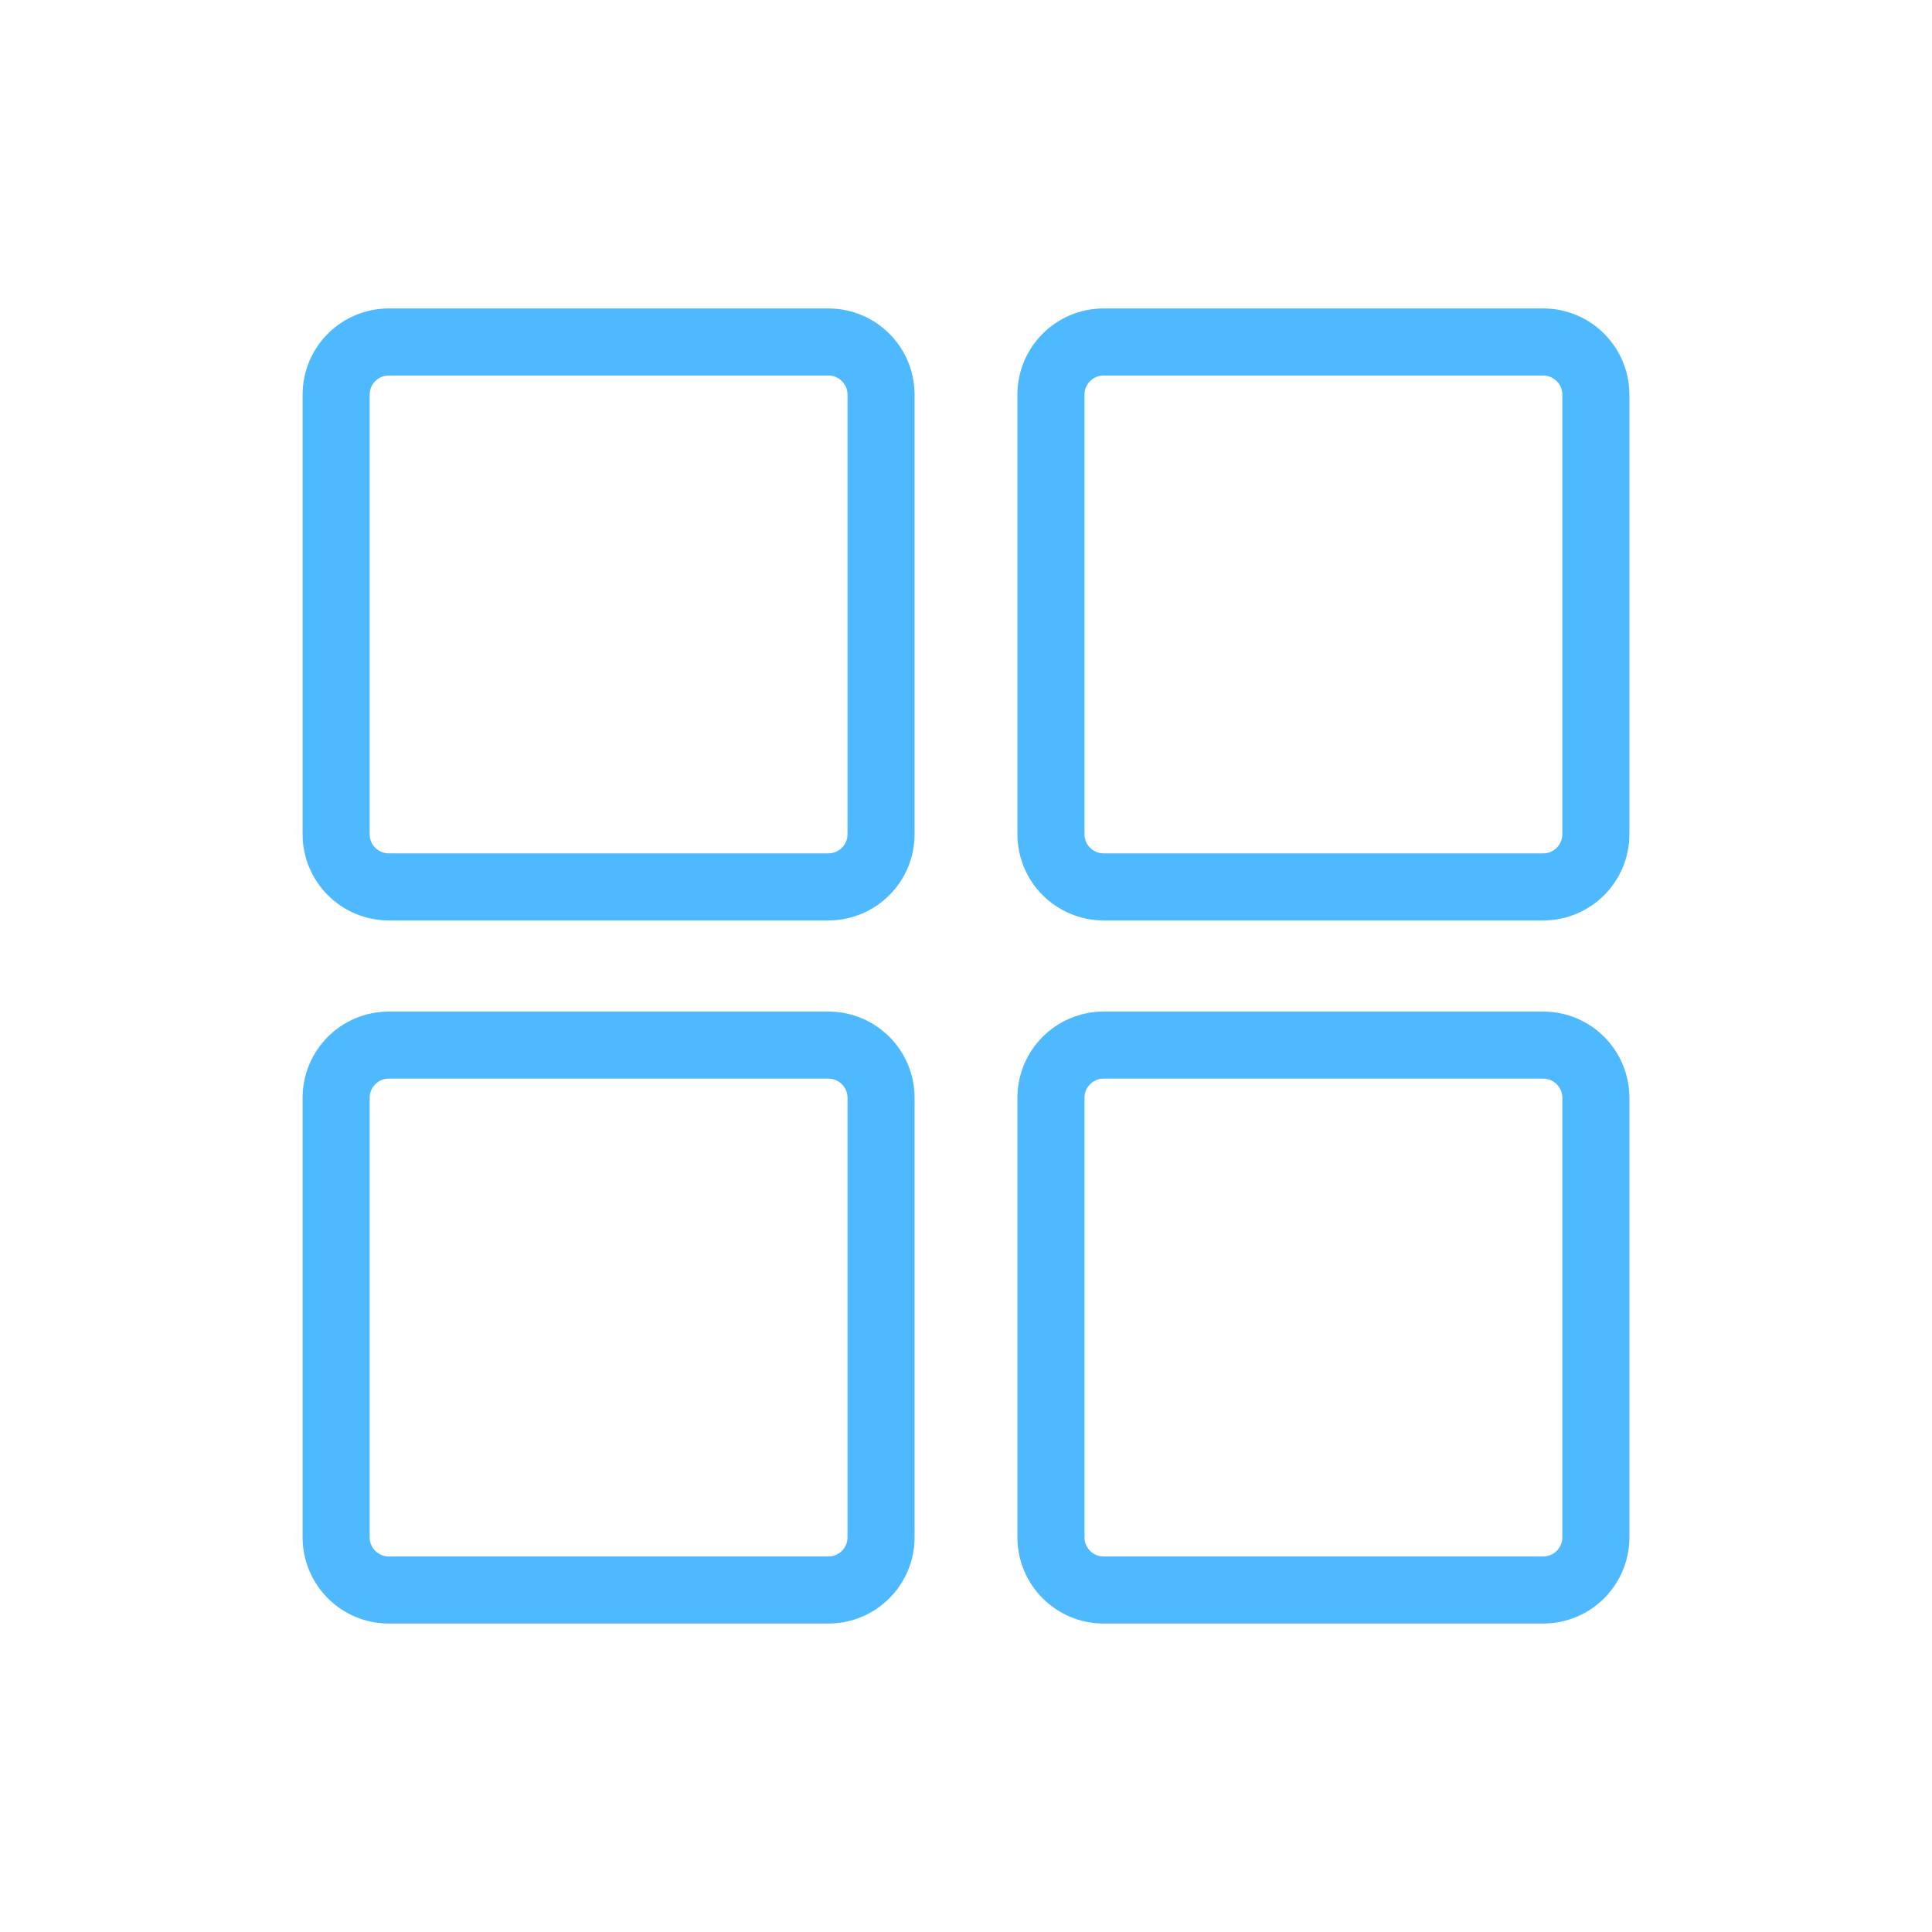
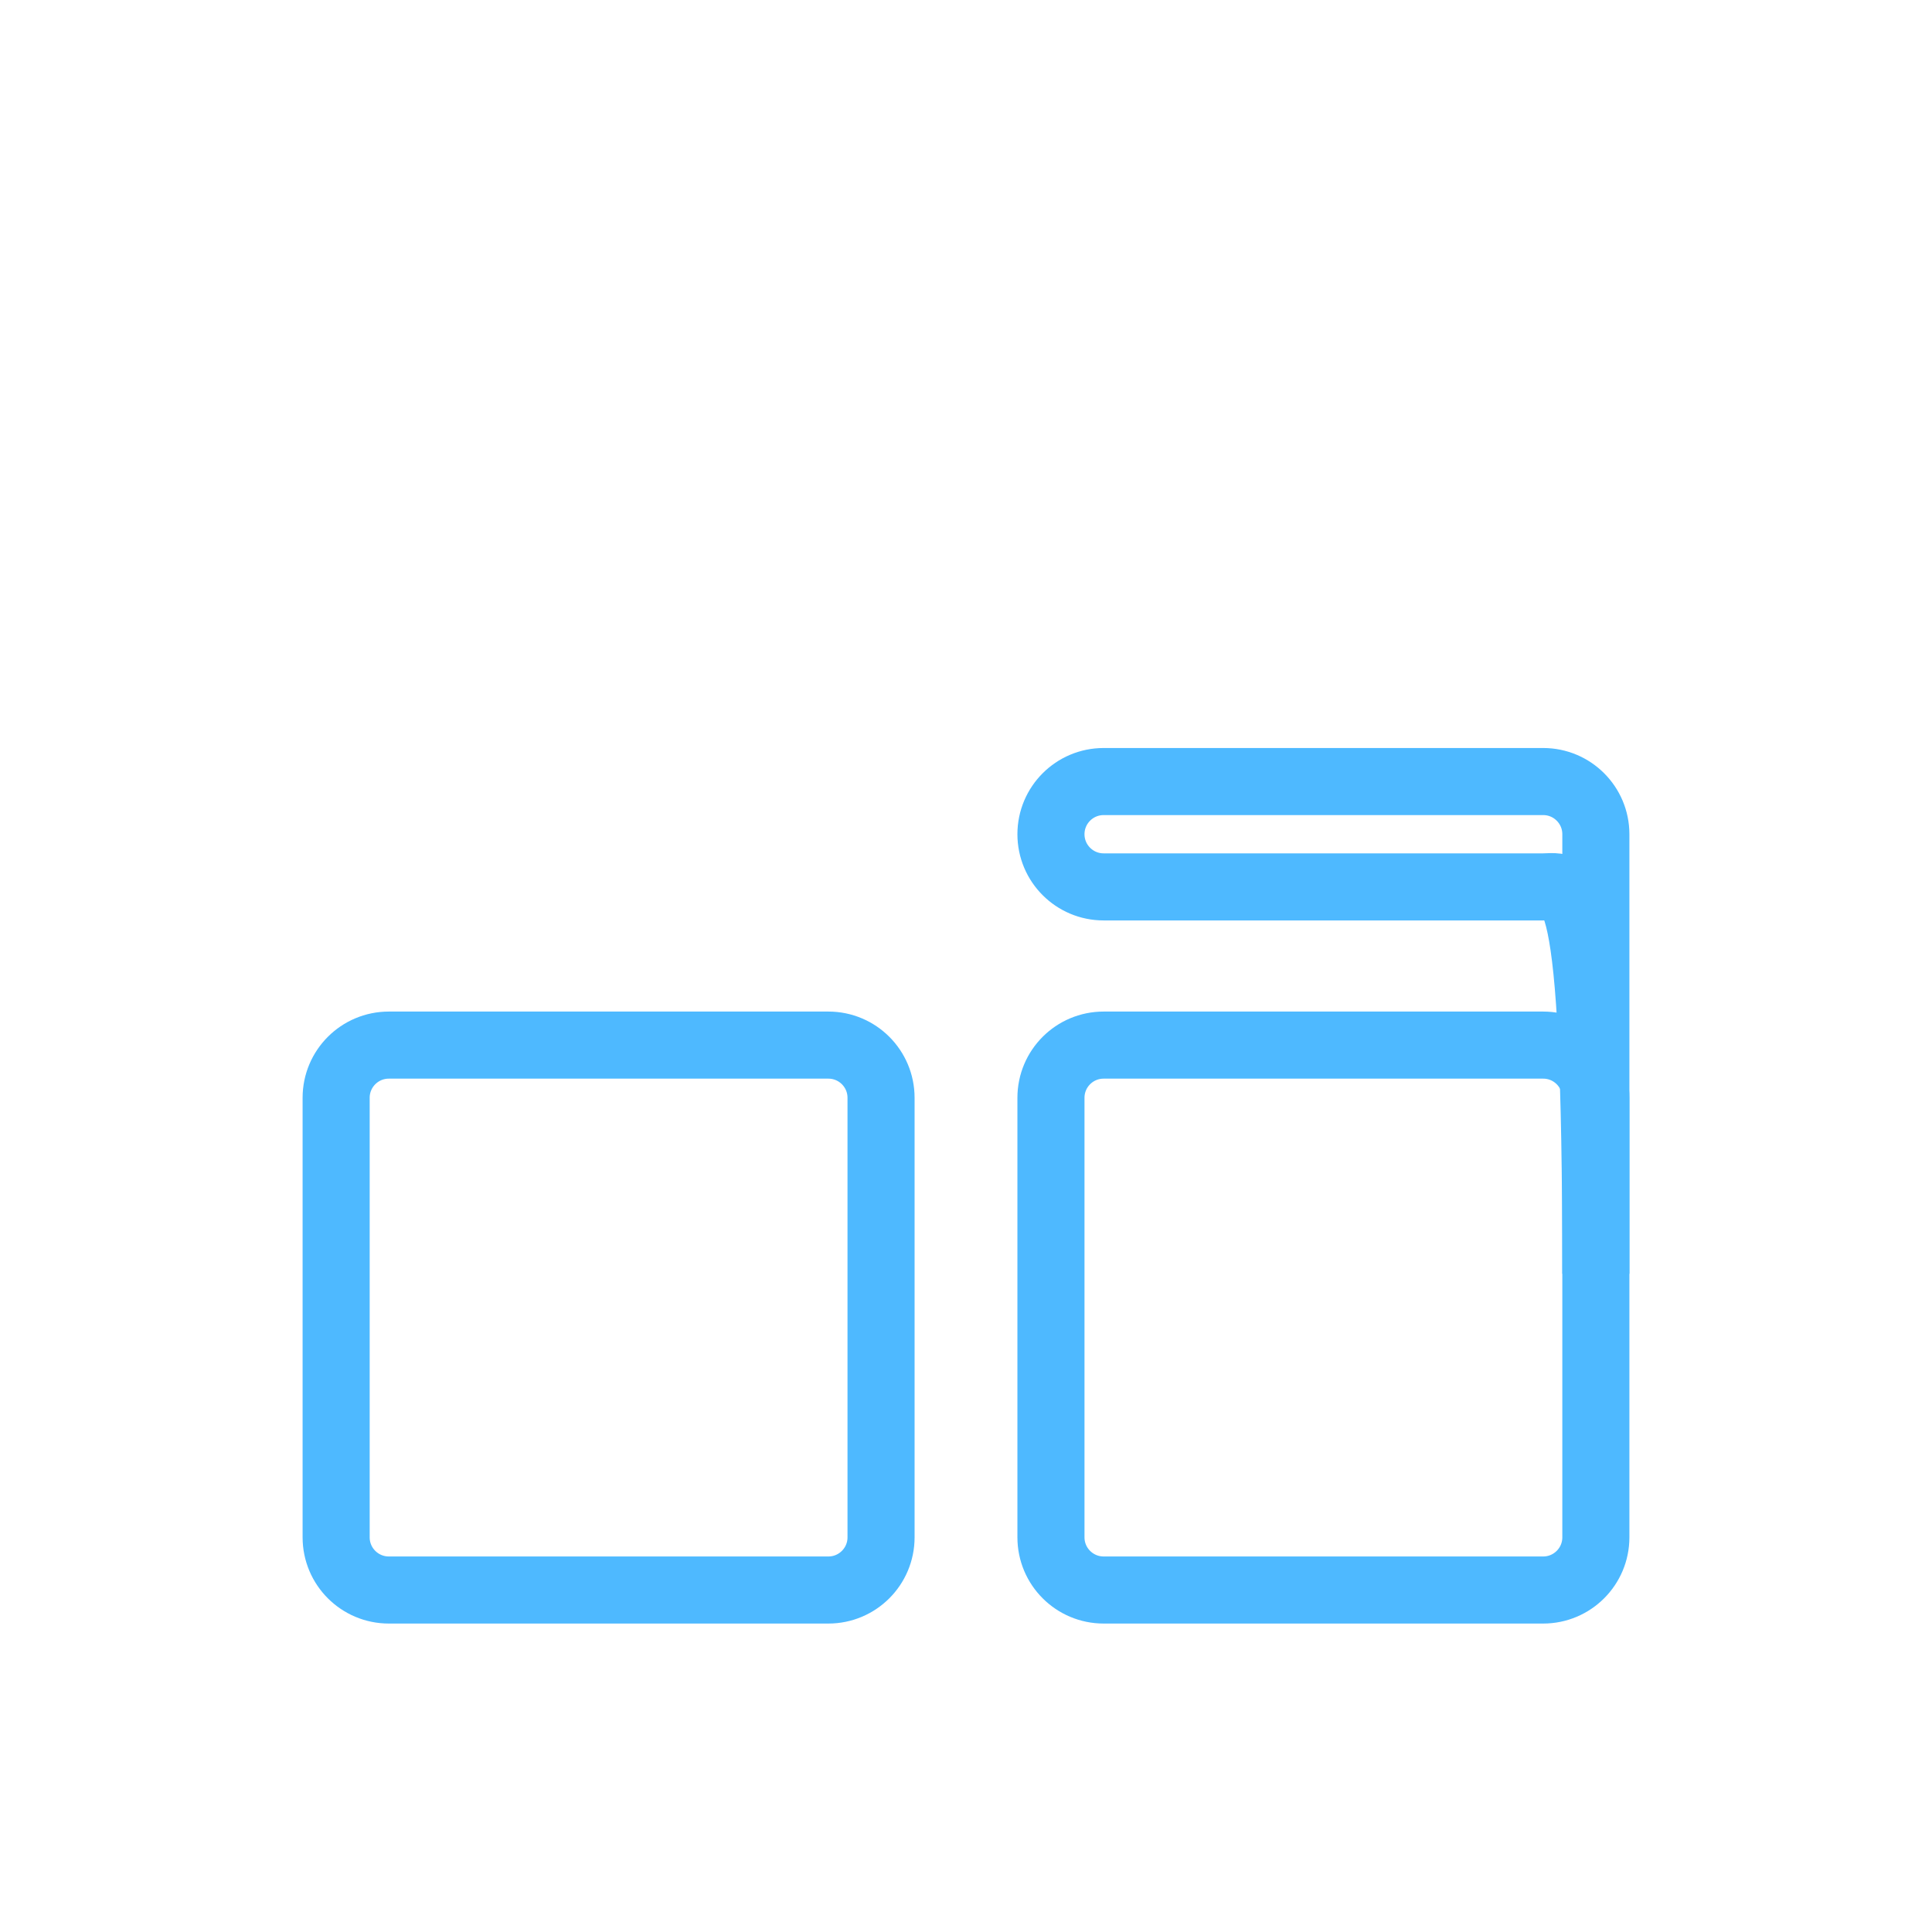
<svg xmlns="http://www.w3.org/2000/svg" version="1.1" id="Layer_1" x="0px" y="0px" width="72px" height="72px" viewBox="0 0 72 72" enable-background="new 0 0 72 72" xml:space="preserve">
  <g>
-     <path fill="none" stroke="#4EB9FF" stroke-width="2.5" stroke-linecap="round" d="M30.871,33.052H14.49   c-1.084,0-1.963-0.879-1.963-1.963V14.708c0-1.084,0.879-1.963,1.963-1.963h16.381c1.084,0,1.963,0.879,1.963,1.963v16.381   C32.834,32.173,31.955,33.052,30.871,33.052z" />
-     <path fill="none" stroke="#4EB9FF" stroke-width="2.5" stroke-linecap="round" d="M57.51,33.052H41.129   c-1.084,0-1.963-0.879-1.963-1.963V14.708c0-1.084,0.879-1.963,1.963-1.963H57.51c1.084,0,1.963,0.879,1.963,1.963v16.381   C59.473,32.173,58.594,33.052,57.51,33.052z" />
+     <path fill="none" stroke="#4EB9FF" stroke-width="2.5" stroke-linecap="round" d="M57.51,33.052H41.129   c-1.084,0-1.963-0.879-1.963-1.963c0-1.084,0.879-1.963,1.963-1.963H57.51c1.084,0,1.963,0.879,1.963,1.963v16.381   C59.473,32.173,58.594,33.052,57.51,33.052z" />
    <path fill="none" stroke="#4EB9FF" stroke-width="2.5" stroke-linecap="round" d="M30.871,59.255H14.49   c-1.084,0-1.963-0.879-1.963-1.963V40.911c0-1.084,0.879-1.963,1.963-1.963h16.381c1.084,0,1.963,0.879,1.963,1.963v16.381   C32.834,58.376,31.955,59.255,30.871,59.255z" />
    <path fill="none" stroke="#4EB9FF" stroke-width="2.5" stroke-linecap="round" d="M57.51,59.255H41.129   c-1.084,0-1.963-0.879-1.963-1.963V40.911c0-1.084,0.879-1.963,1.963-1.963H57.51c1.084,0,1.963,0.879,1.963,1.963v16.381   C59.473,58.376,58.594,59.255,57.51,59.255z" />
  </g>
</svg>